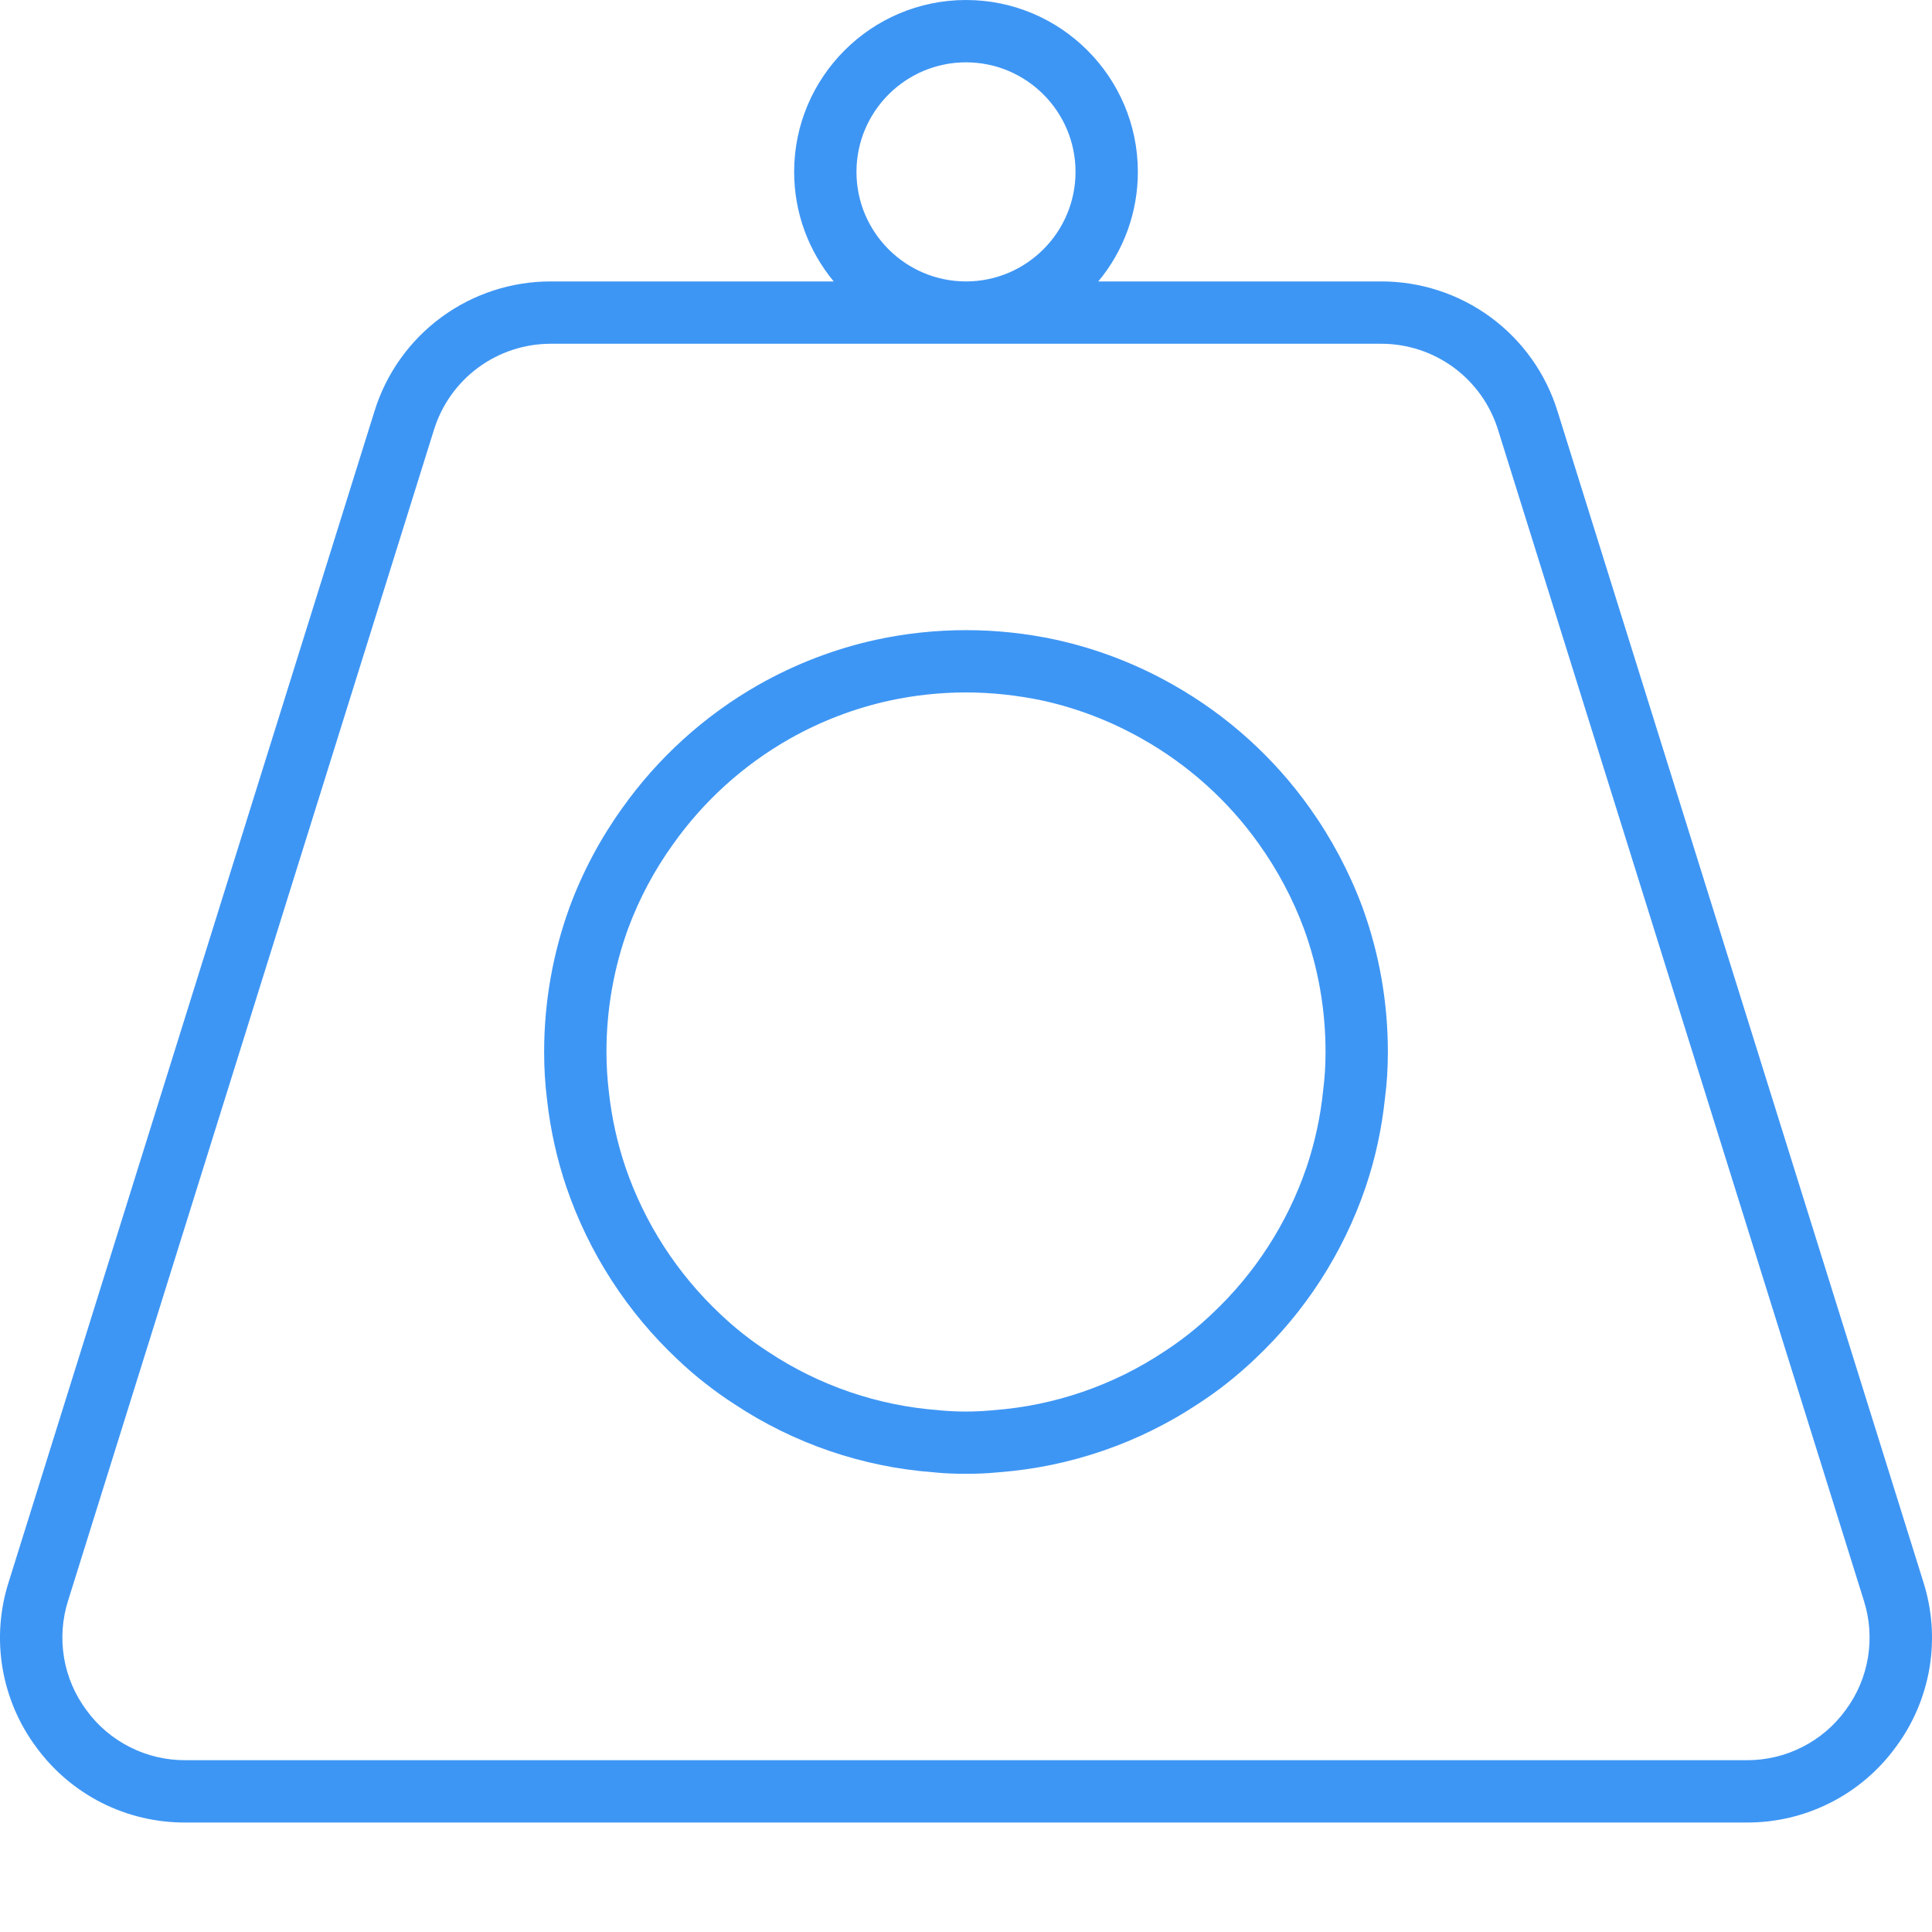
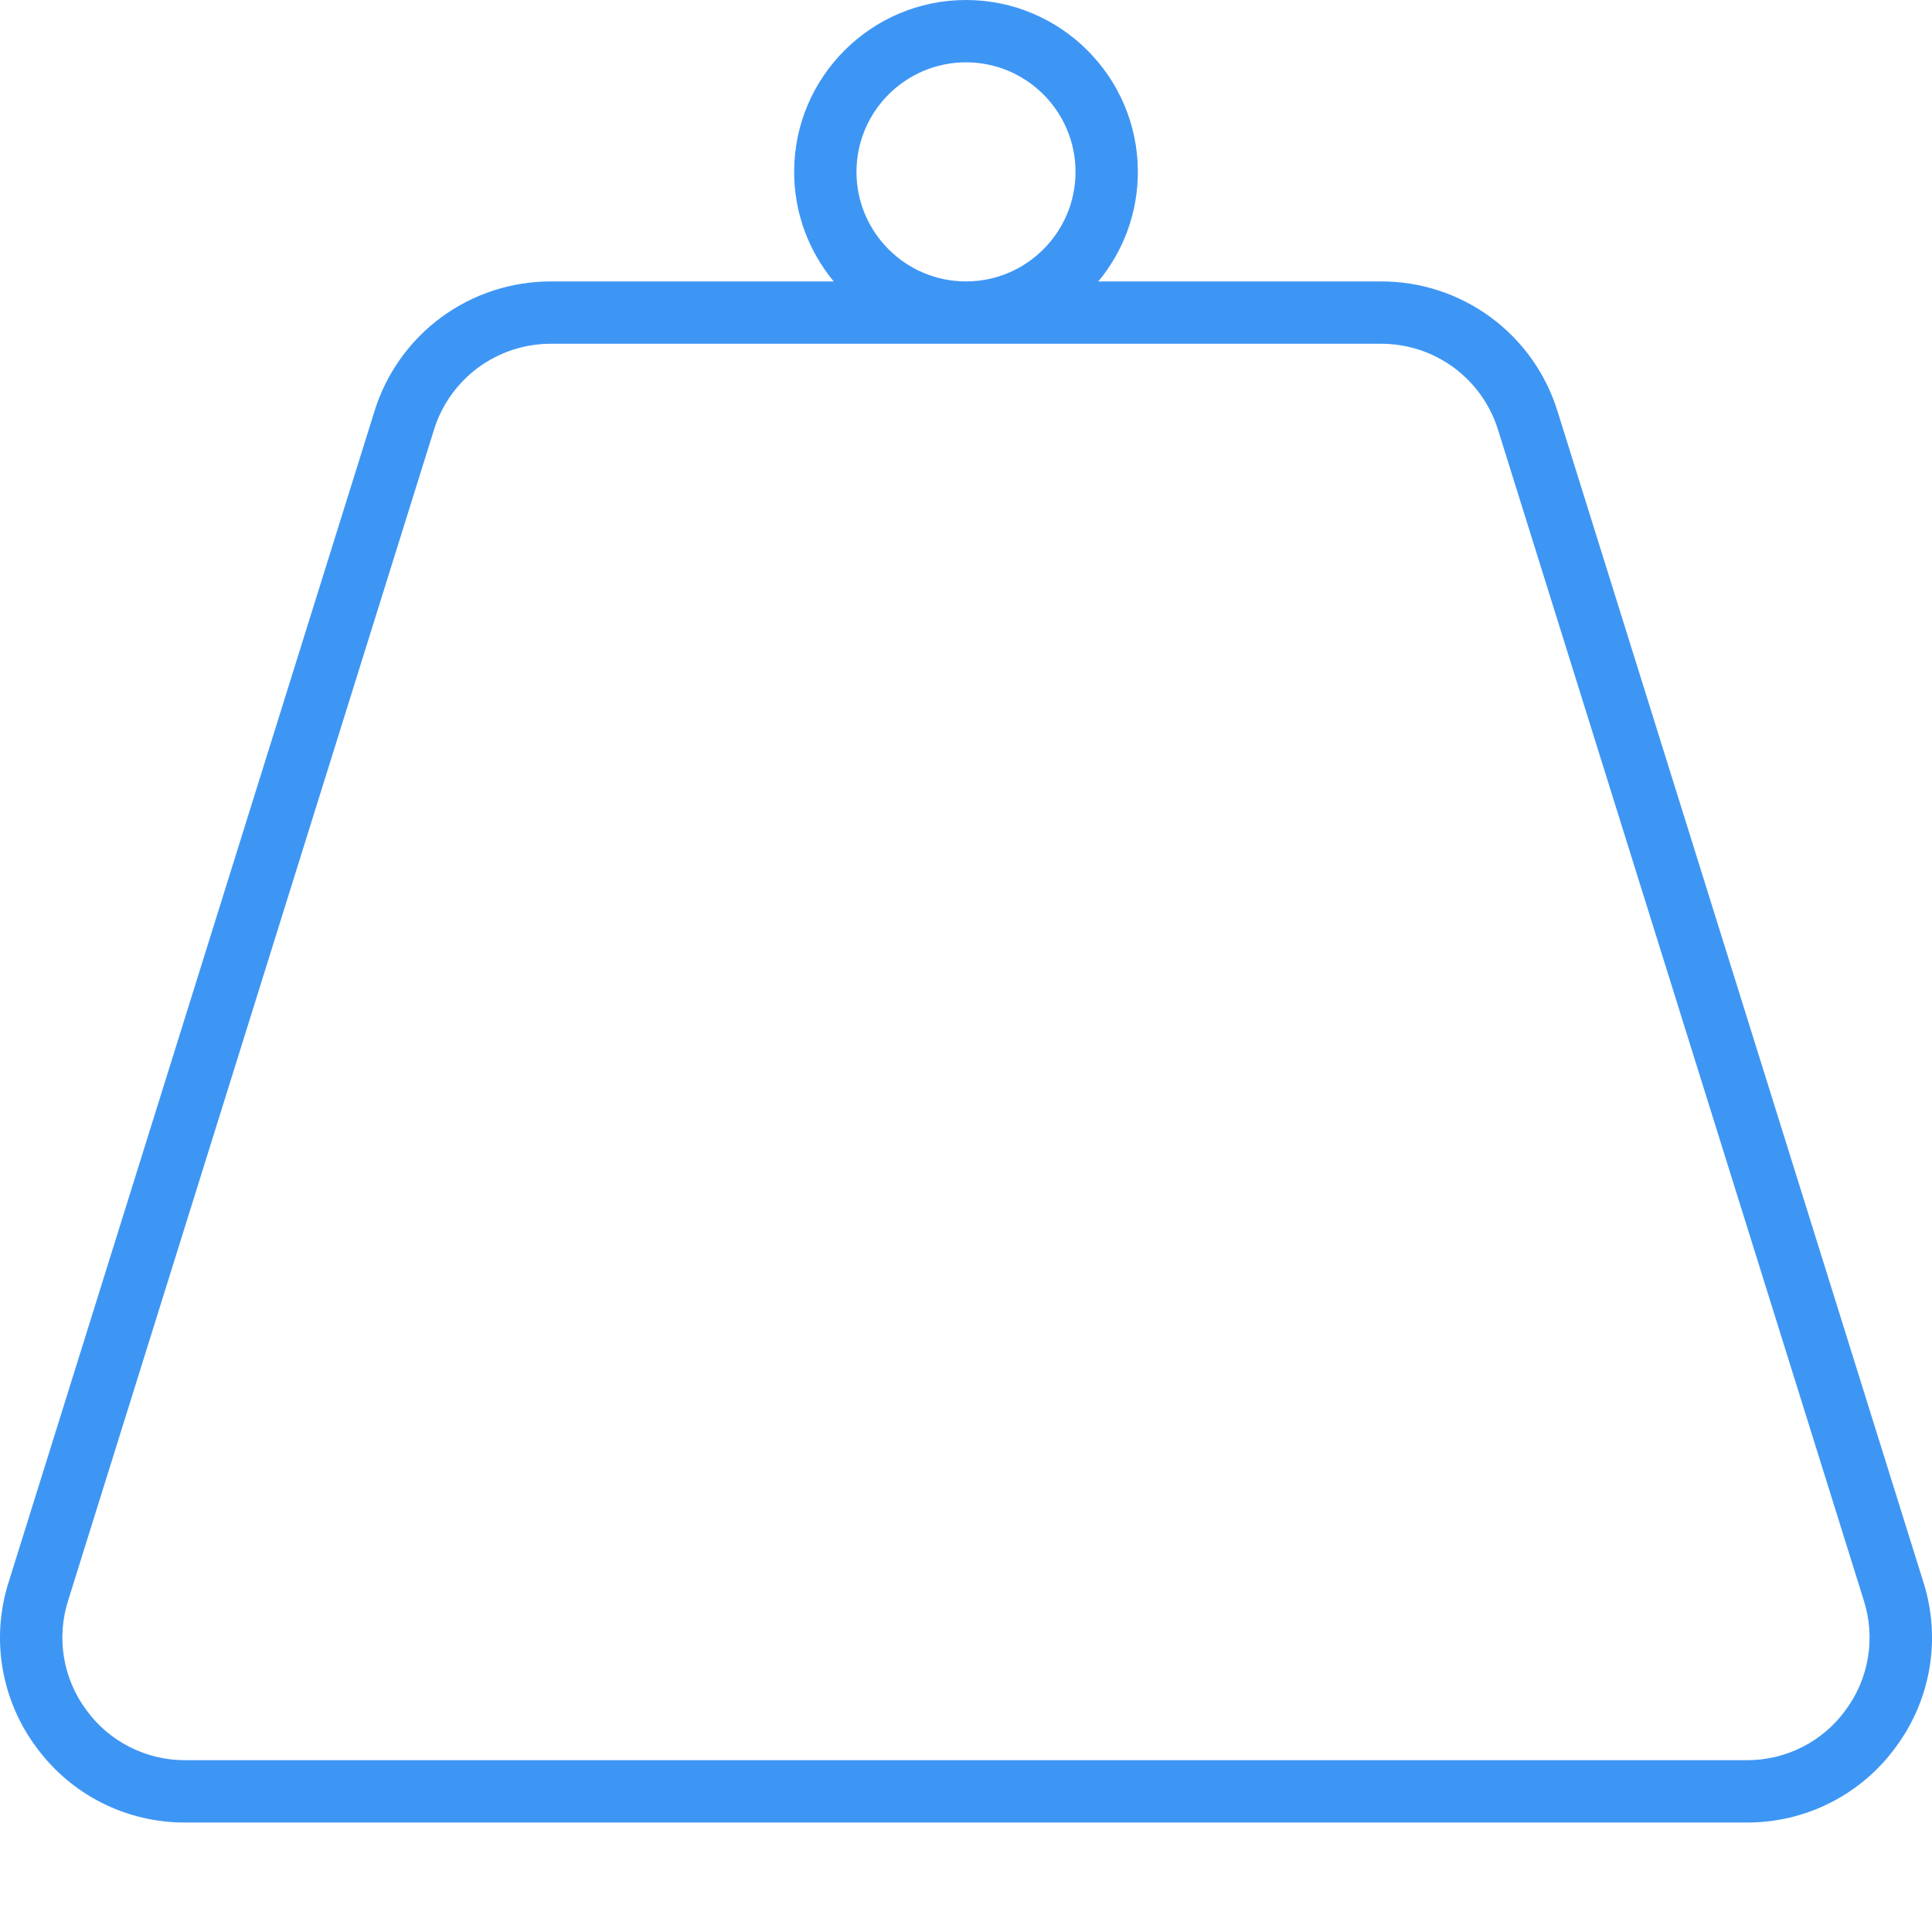
<svg xmlns="http://www.w3.org/2000/svg" width="42" height="42" viewBox="0 0 42 42" fill="none">
-   <path d="M28.471 17.561C27.688 16.461 26.672 15.546 25.496 14.883C24.705 14.434 23.851 14.105 22.962 13.909C21.671 13.629 20.334 13.629 19.043 13.908C18.15 14.104 17.292 14.433 16.497 14.883C15.319 15.552 14.304 16.471 13.521 17.576C13.05 18.234 12.668 18.952 12.386 19.711C12.017 20.722 11.829 21.79 11.829 22.867C11.829 23.223 11.849 23.556 11.892 23.906C11.964 24.553 12.105 25.192 12.314 25.81C12.803 27.239 13.634 28.526 14.736 29.559C15.111 29.915 15.526 30.241 15.963 30.523C17.259 31.382 18.753 31.893 20.303 32.007L20.354 32.012C20.533 32.03 20.743 32.039 20.997 32.039C21.25 32.039 21.461 32.03 21.639 32.012L21.714 32.006C23.265 31.887 24.76 31.373 26.055 30.513C26.49 30.23 26.898 29.907 27.274 29.549C28.372 28.52 29.2 27.236 29.686 25.812C29.901 25.173 30.037 24.547 30.11 23.857C30.15 23.553 30.171 23.22 30.171 22.867C30.171 21.784 29.984 20.726 29.616 19.716C29.33 18.951 28.945 18.226 28.471 17.561ZM28.765 23.696C28.708 24.268 28.586 24.832 28.403 25.376C27.988 26.591 27.282 27.686 26.345 28.564C26.027 28.867 25.681 29.14 25.312 29.38C24.205 30.117 22.927 30.556 21.601 30.656L21.508 30.664C21.168 30.693 20.826 30.693 20.485 30.664L20.416 30.657C19.091 30.561 17.813 30.124 16.706 29.391C16.334 29.151 15.986 28.878 15.665 28.573C14.725 27.692 14.014 26.593 13.597 25.374C13.419 24.847 13.299 24.303 13.238 23.751C13.202 23.457 13.184 23.162 13.184 22.867C13.184 21.944 13.344 21.038 13.657 20.18C13.898 19.534 14.223 18.922 14.625 18.362C15.292 17.418 16.159 16.633 17.164 16.062C17.841 15.679 18.571 15.399 19.331 15.232C19.878 15.113 20.437 15.054 20.997 15.053C21.553 15.053 22.119 15.114 22.675 15.232C23.423 15.398 24.148 15.676 24.831 16.063C25.834 16.629 26.7 17.408 27.367 18.346C27.774 18.916 28.103 19.536 28.345 20.185C28.658 21.044 28.817 21.952 28.816 22.867C28.816 23.161 28.799 23.434 28.765 23.696Z" fill="#3E96F4" />
  <path d="M41.813 34.394L33.86 8.943C33.607 8.122 33.097 7.405 32.405 6.896C31.713 6.388 30.876 6.115 30.017 6.118H23.876C24.433 5.449 24.737 4.606 24.736 3.736C24.736 1.676 23.06 0 21 0C18.94 0 17.264 1.676 17.264 3.736C17.264 4.641 17.588 5.47 18.124 6.118H11.983C11.124 6.115 10.287 6.388 9.595 6.896C8.903 7.405 8.393 8.122 8.14 8.943L0.188 34.394C-0.004 34.996 -0.05 35.635 0.054 36.258C0.159 36.882 0.409 37.472 0.786 37.979C1.158 38.49 1.646 38.905 2.21 39.191C2.774 39.476 3.398 39.623 4.03 39.62H37.97C38.602 39.623 39.226 39.476 39.79 39.19C40.354 38.905 40.842 38.49 41.214 37.978C41.591 37.471 41.841 36.882 41.946 36.258C42.05 35.635 42.004 34.996 41.813 34.394ZM18.619 3.737C18.619 2.423 19.687 1.355 21 1.355C22.313 1.355 23.381 2.423 23.381 3.736C23.381 5.049 22.313 6.118 21 6.118C19.687 6.118 18.619 5.05 18.619 3.737ZM40.122 37.176C39.876 37.516 39.552 37.791 39.178 37.98C38.803 38.17 38.389 38.267 37.97 38.265H4.03C3.611 38.267 3.197 38.17 2.823 37.98C2.448 37.791 2.125 37.516 1.878 37.176C1.628 36.84 1.461 36.449 1.392 36.035C1.323 35.621 1.353 35.197 1.48 34.798L9.433 9.347C9.601 8.803 9.939 8.327 10.398 7.989C10.857 7.652 11.412 7.471 11.982 7.473H30.018C30.588 7.471 31.143 7.652 31.602 7.989C32.06 8.327 32.399 8.802 32.567 9.347L40.519 34.798C40.646 35.197 40.676 35.621 40.607 36.035C40.538 36.449 40.372 36.84 40.122 37.176Z" fill="#3E96F4" />
</svg>